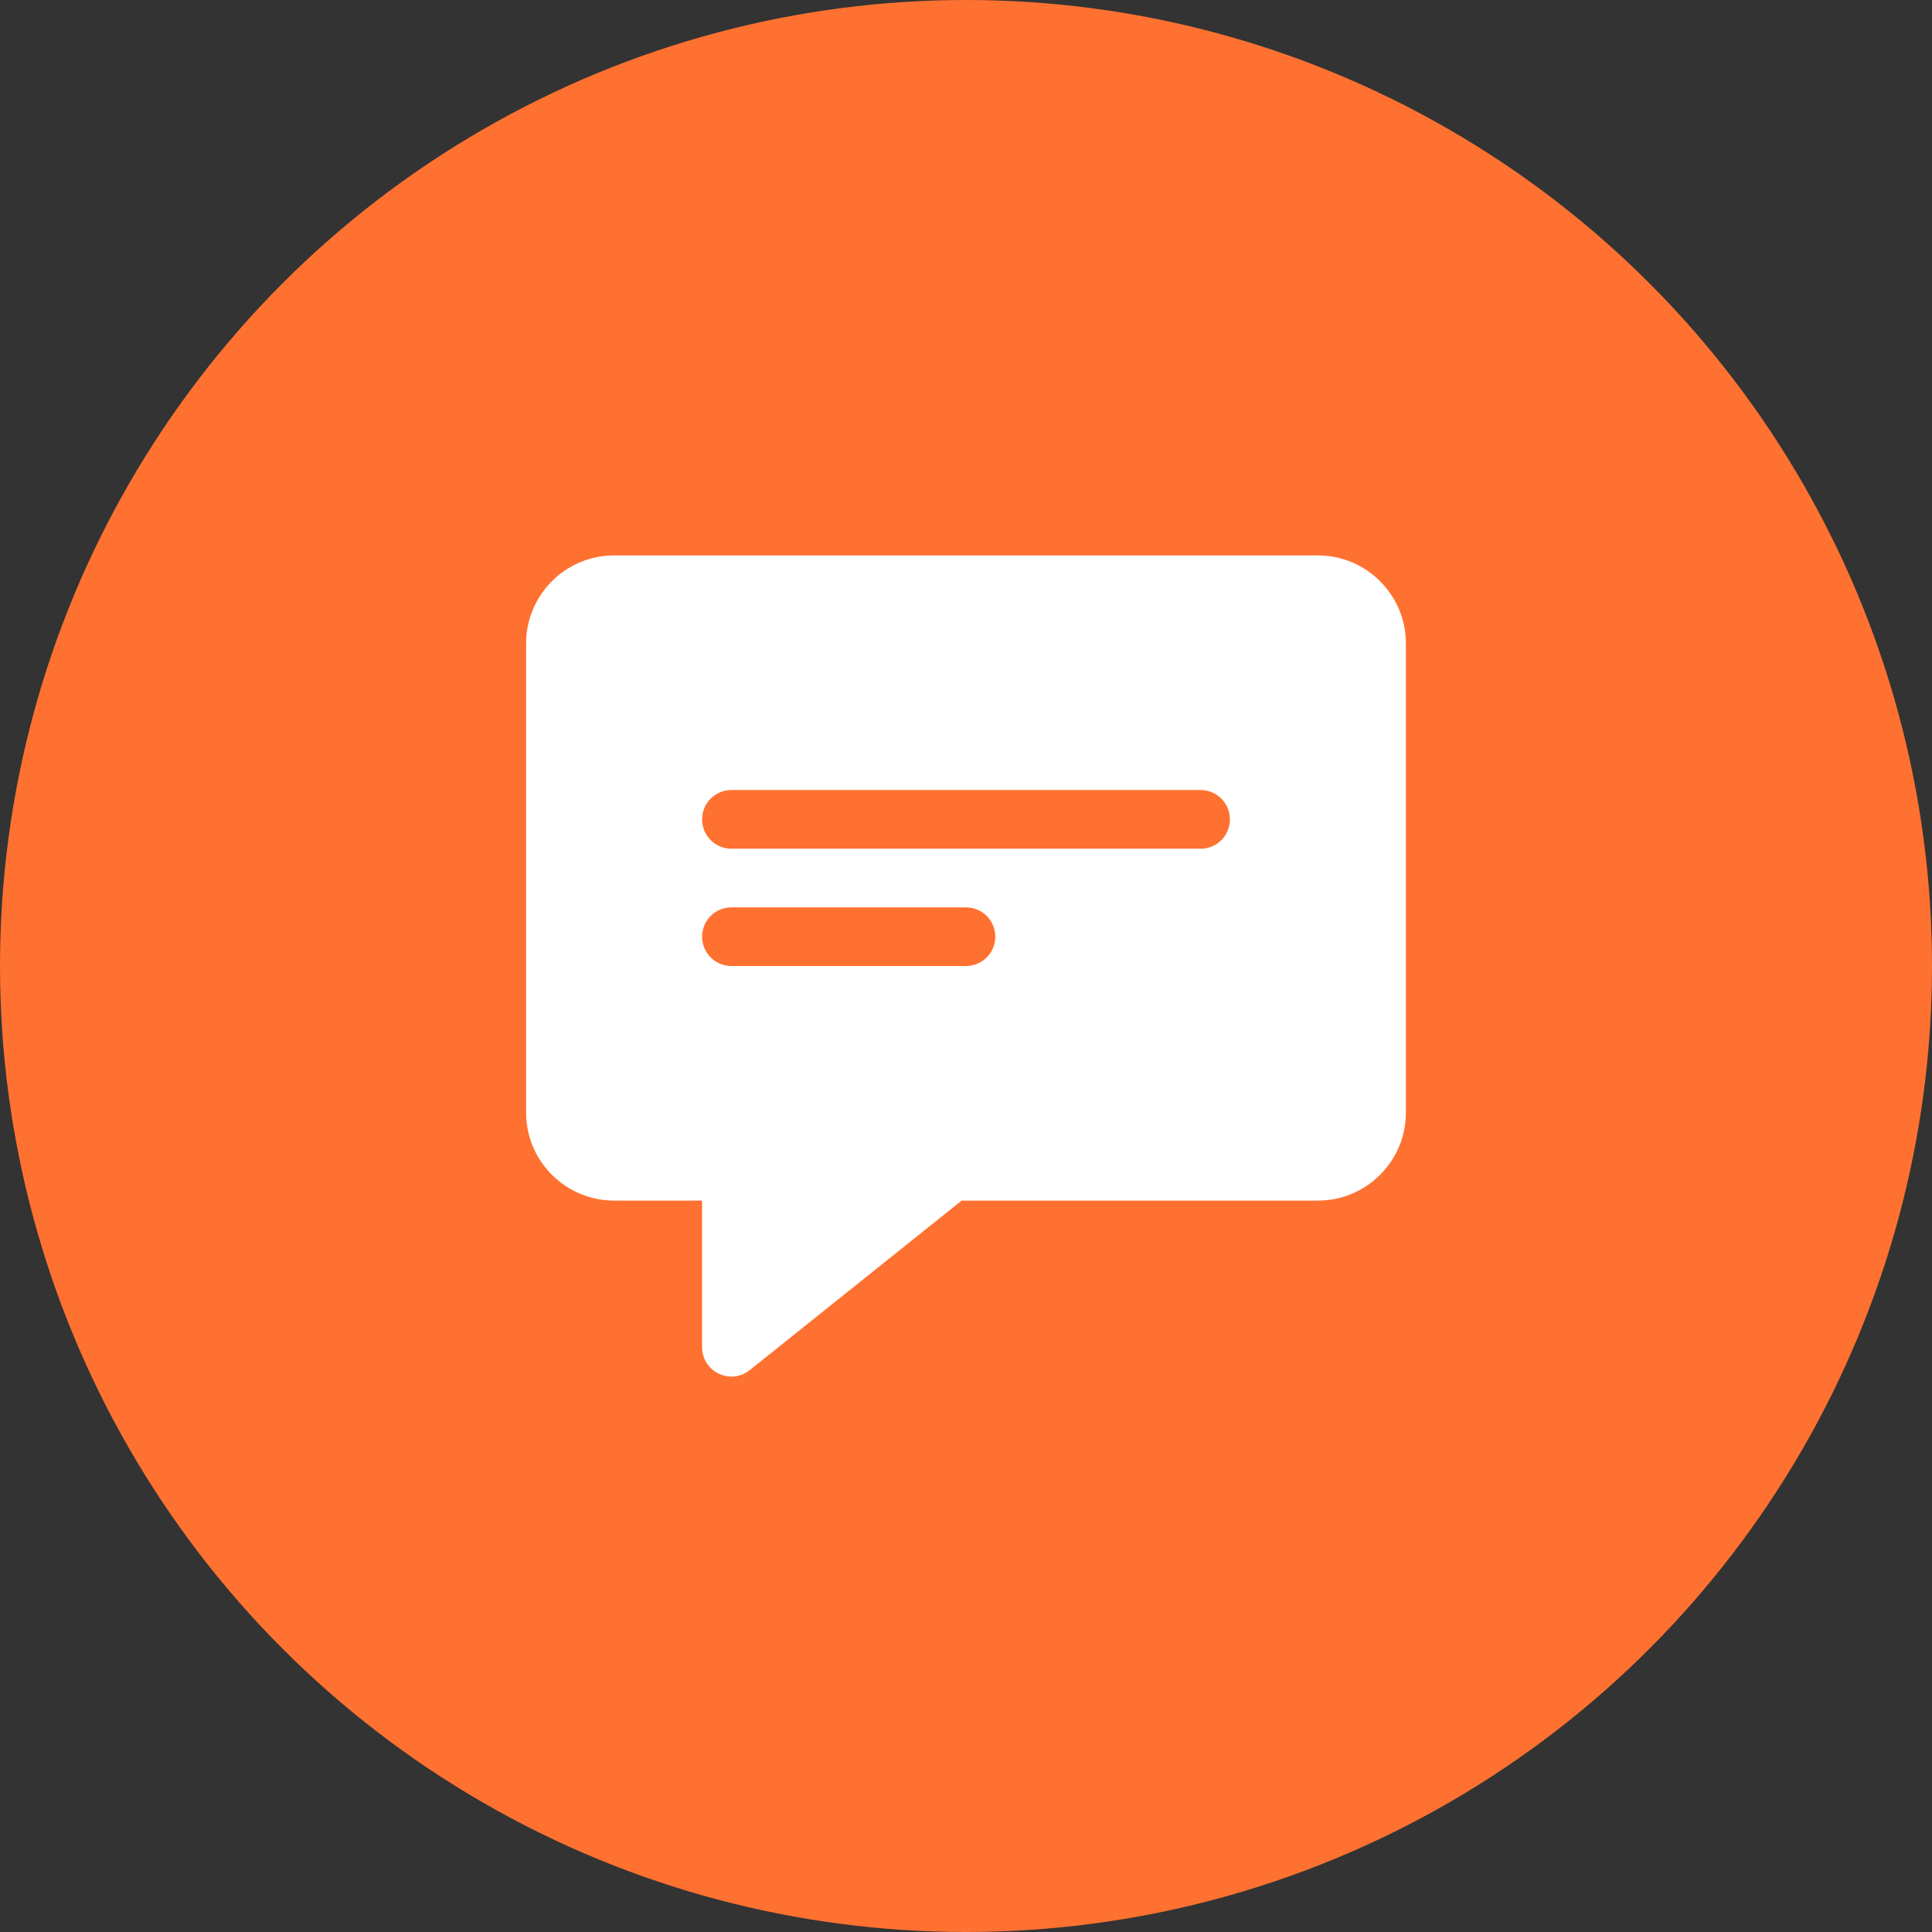
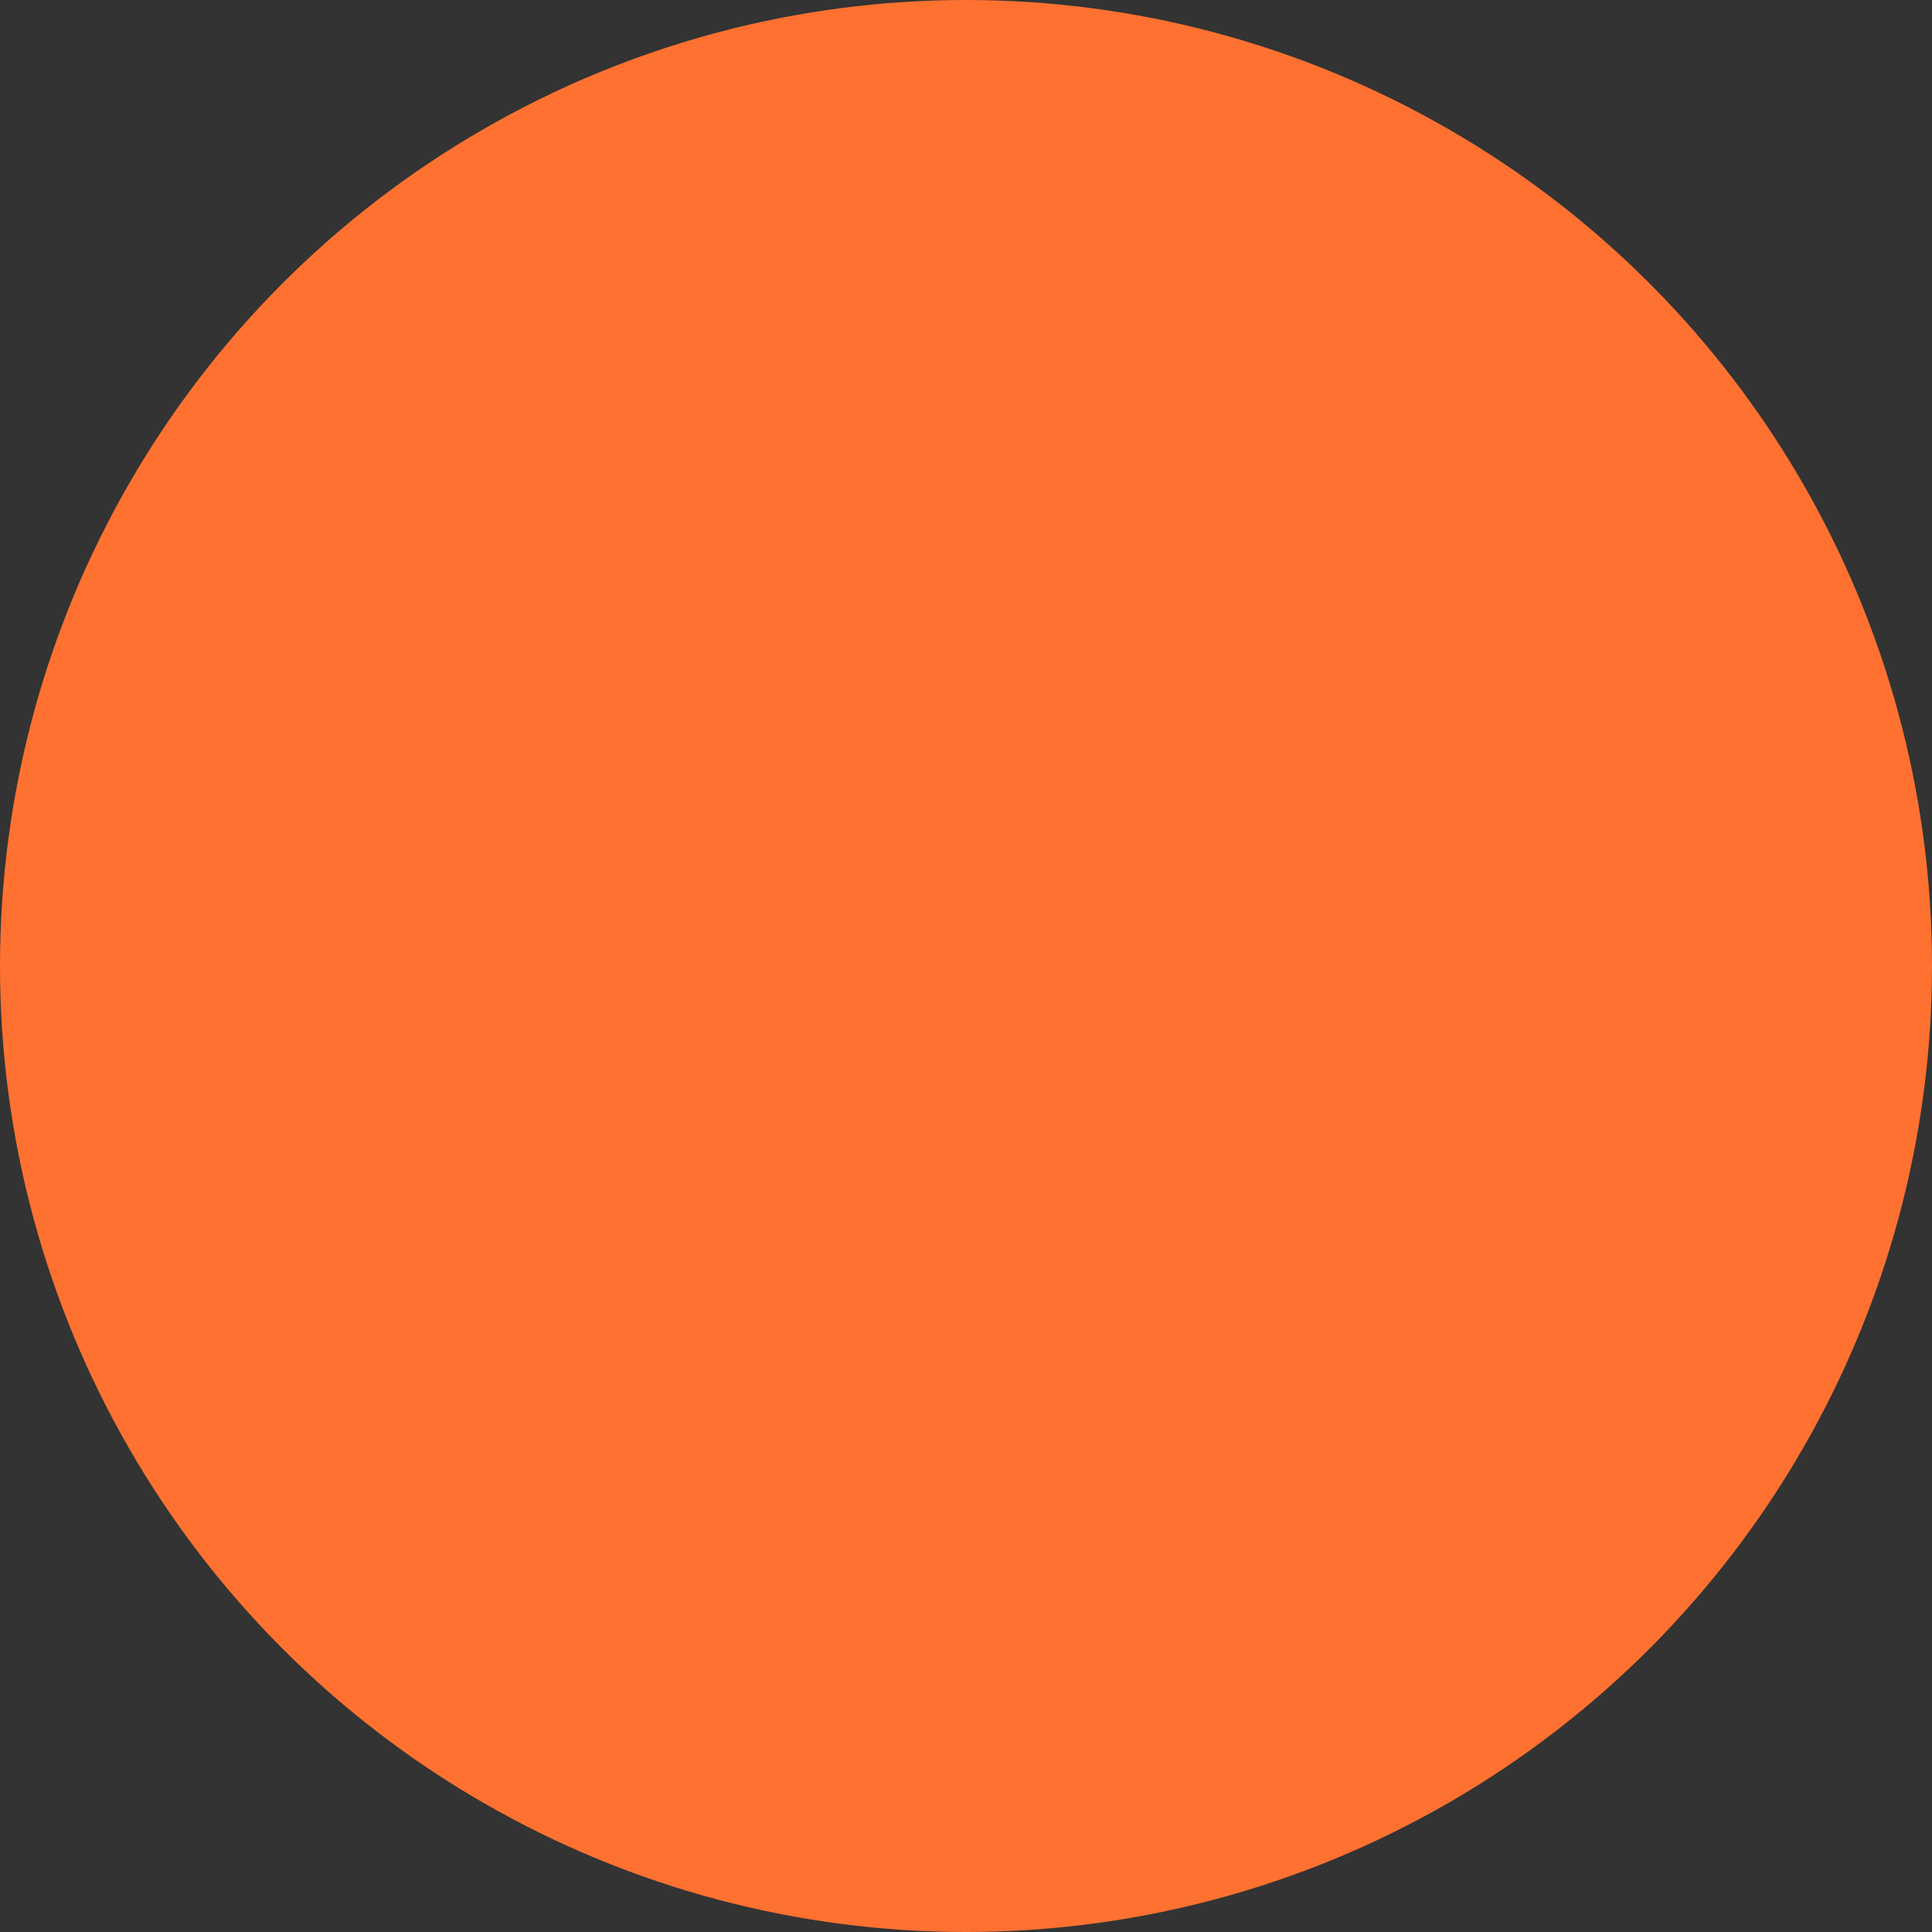
<svg xmlns="http://www.w3.org/2000/svg" fill="none" viewBox="0 0 35 35" height="35" width="35">
  <rect x="0" y="0" width="35" height="35" fill="#333333" stroke="none" />
  <circle fill="#FF7130" r="17.5" cy="17.5" cx="17.5" />
-   <path fill="white" d="M23.875 10.062H11.125C10.246 10.062 9.531 10.778 9.531 11.656V20.156C9.531 21.035 10.246 21.75 11.125 21.75H12.719V24.406C12.719 24.611 12.836 24.796 13.019 24.885C13.093 24.92 13.172 24.938 13.25 24.938C13.368 24.938 13.486 24.898 13.582 24.821L17.421 21.75H23.875C24.754 21.75 25.469 21.035 25.469 20.156V11.656C25.469 10.778 24.754 10.062 23.875 10.062ZM17.5 17.5H13.25C12.956 17.5 12.719 17.262 12.719 16.969C12.719 16.675 12.956 16.438 13.25 16.438H17.5C17.794 16.438 18.031 16.675 18.031 16.969C18.031 17.262 17.794 17.5 17.5 17.5ZM21.75 15.375H13.25C12.956 15.375 12.719 15.137 12.719 14.844C12.719 14.55 12.956 14.312 13.25 14.312H21.75C22.044 14.312 22.281 14.55 22.281 14.844C22.281 15.137 22.044 15.375 21.75 15.375Z" />
</svg>